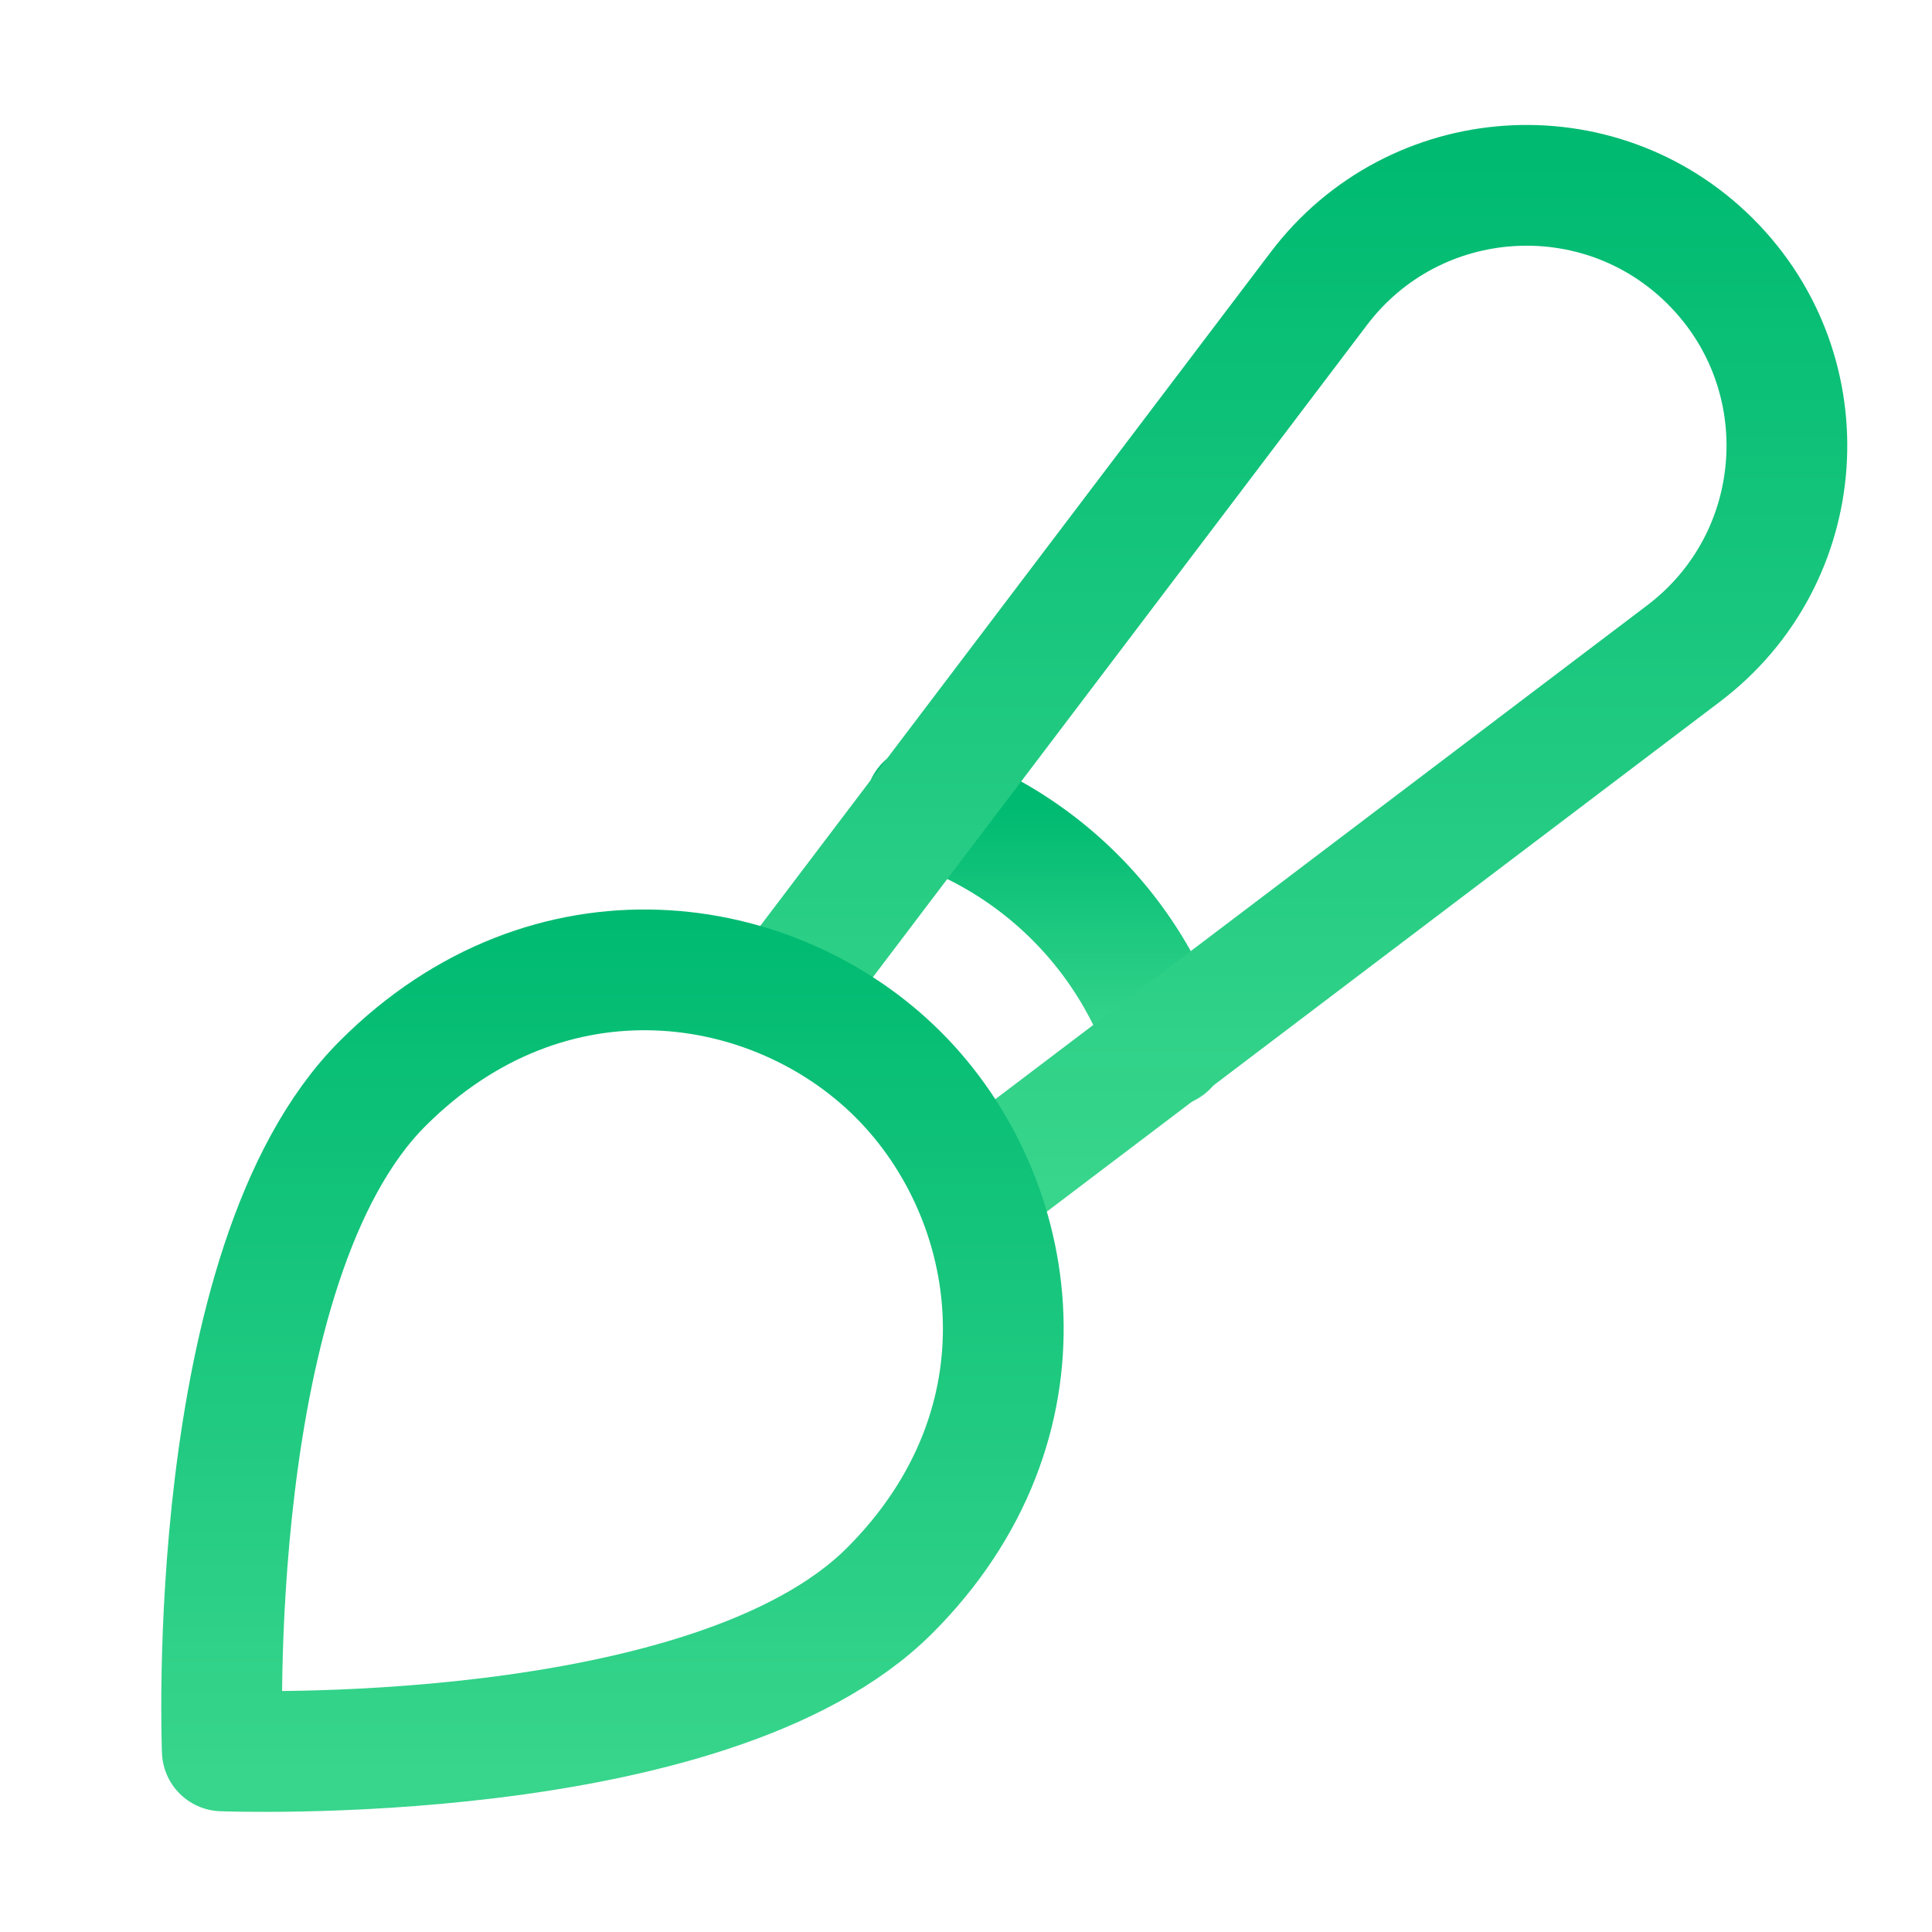
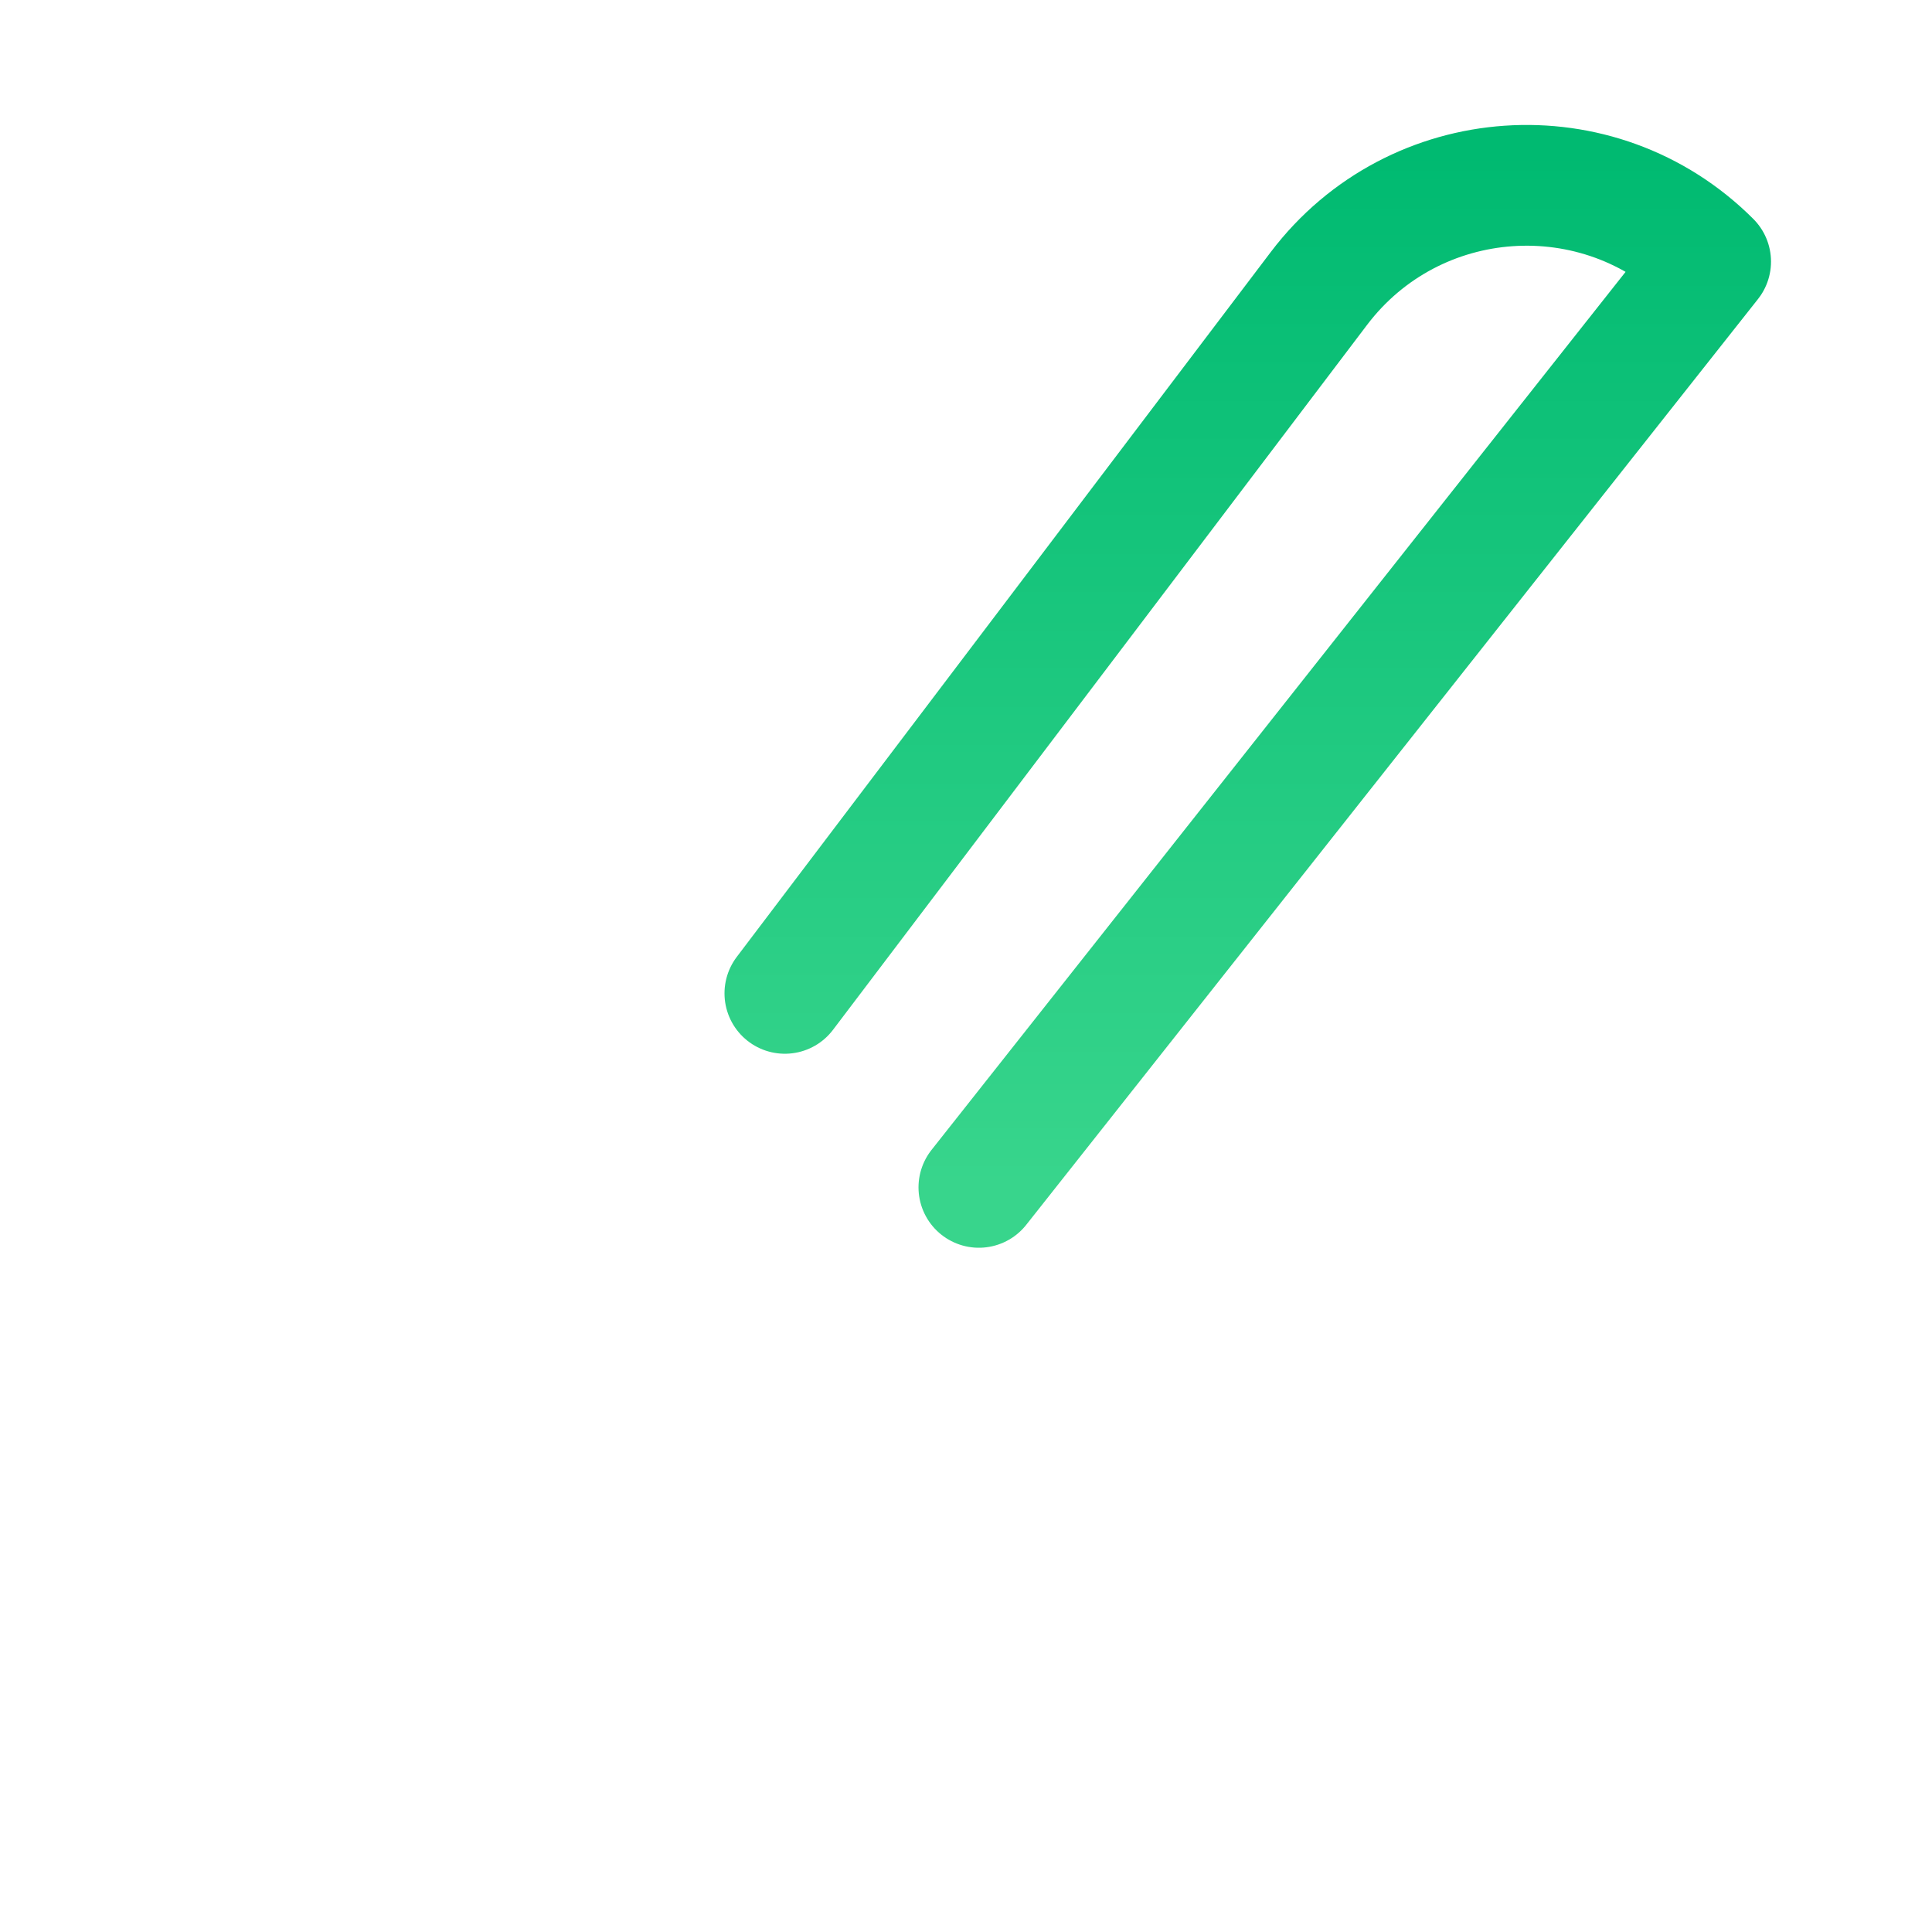
<svg xmlns="http://www.w3.org/2000/svg" width="48" height="48">
  <defs>
    <linearGradient id="gradient-green" x1="0%" x2="0%" y1="0%" y2="100%">
      <stop offset="0%" stop-color="#00BA71" />
      <stop offset="100%" stop-color="#38D58C" />
    </linearGradient>
  </defs>
  <g fill="none" stroke="url(#gradient-green)" stroke-linecap="round" stroke-linejoin="round" stroke-width="3" class="nc-icon-wrapper" transform="translate(.5 .5)">
-     <path d="M22.5 19.5a9.49 9.49 0 0 1 6 6v0" data-cap="butt" data-color="color-2" />
-     <path d="M19 24.18 32.268 6.667C34.638 3.54 39.225 3.224 42 6v0c2.775 2.775 2.46 7.362-.668 9.733L23.82 29" data-cap="butt" />
-     <path d="M21.604 39.017C17.137 43.484 5.023 43 5.023 43s-.497-12.102 3.983-16.581c4.153-4.154 9.744-3.287 12.814-.216s3.938 8.66-.216 12.814" data-color="color-2" />
+     <path d="M19 24.18 32.268 6.667C34.638 3.54 39.225 3.224 42 6v0L23.82 29" data-cap="butt" />
  </g>
</svg>